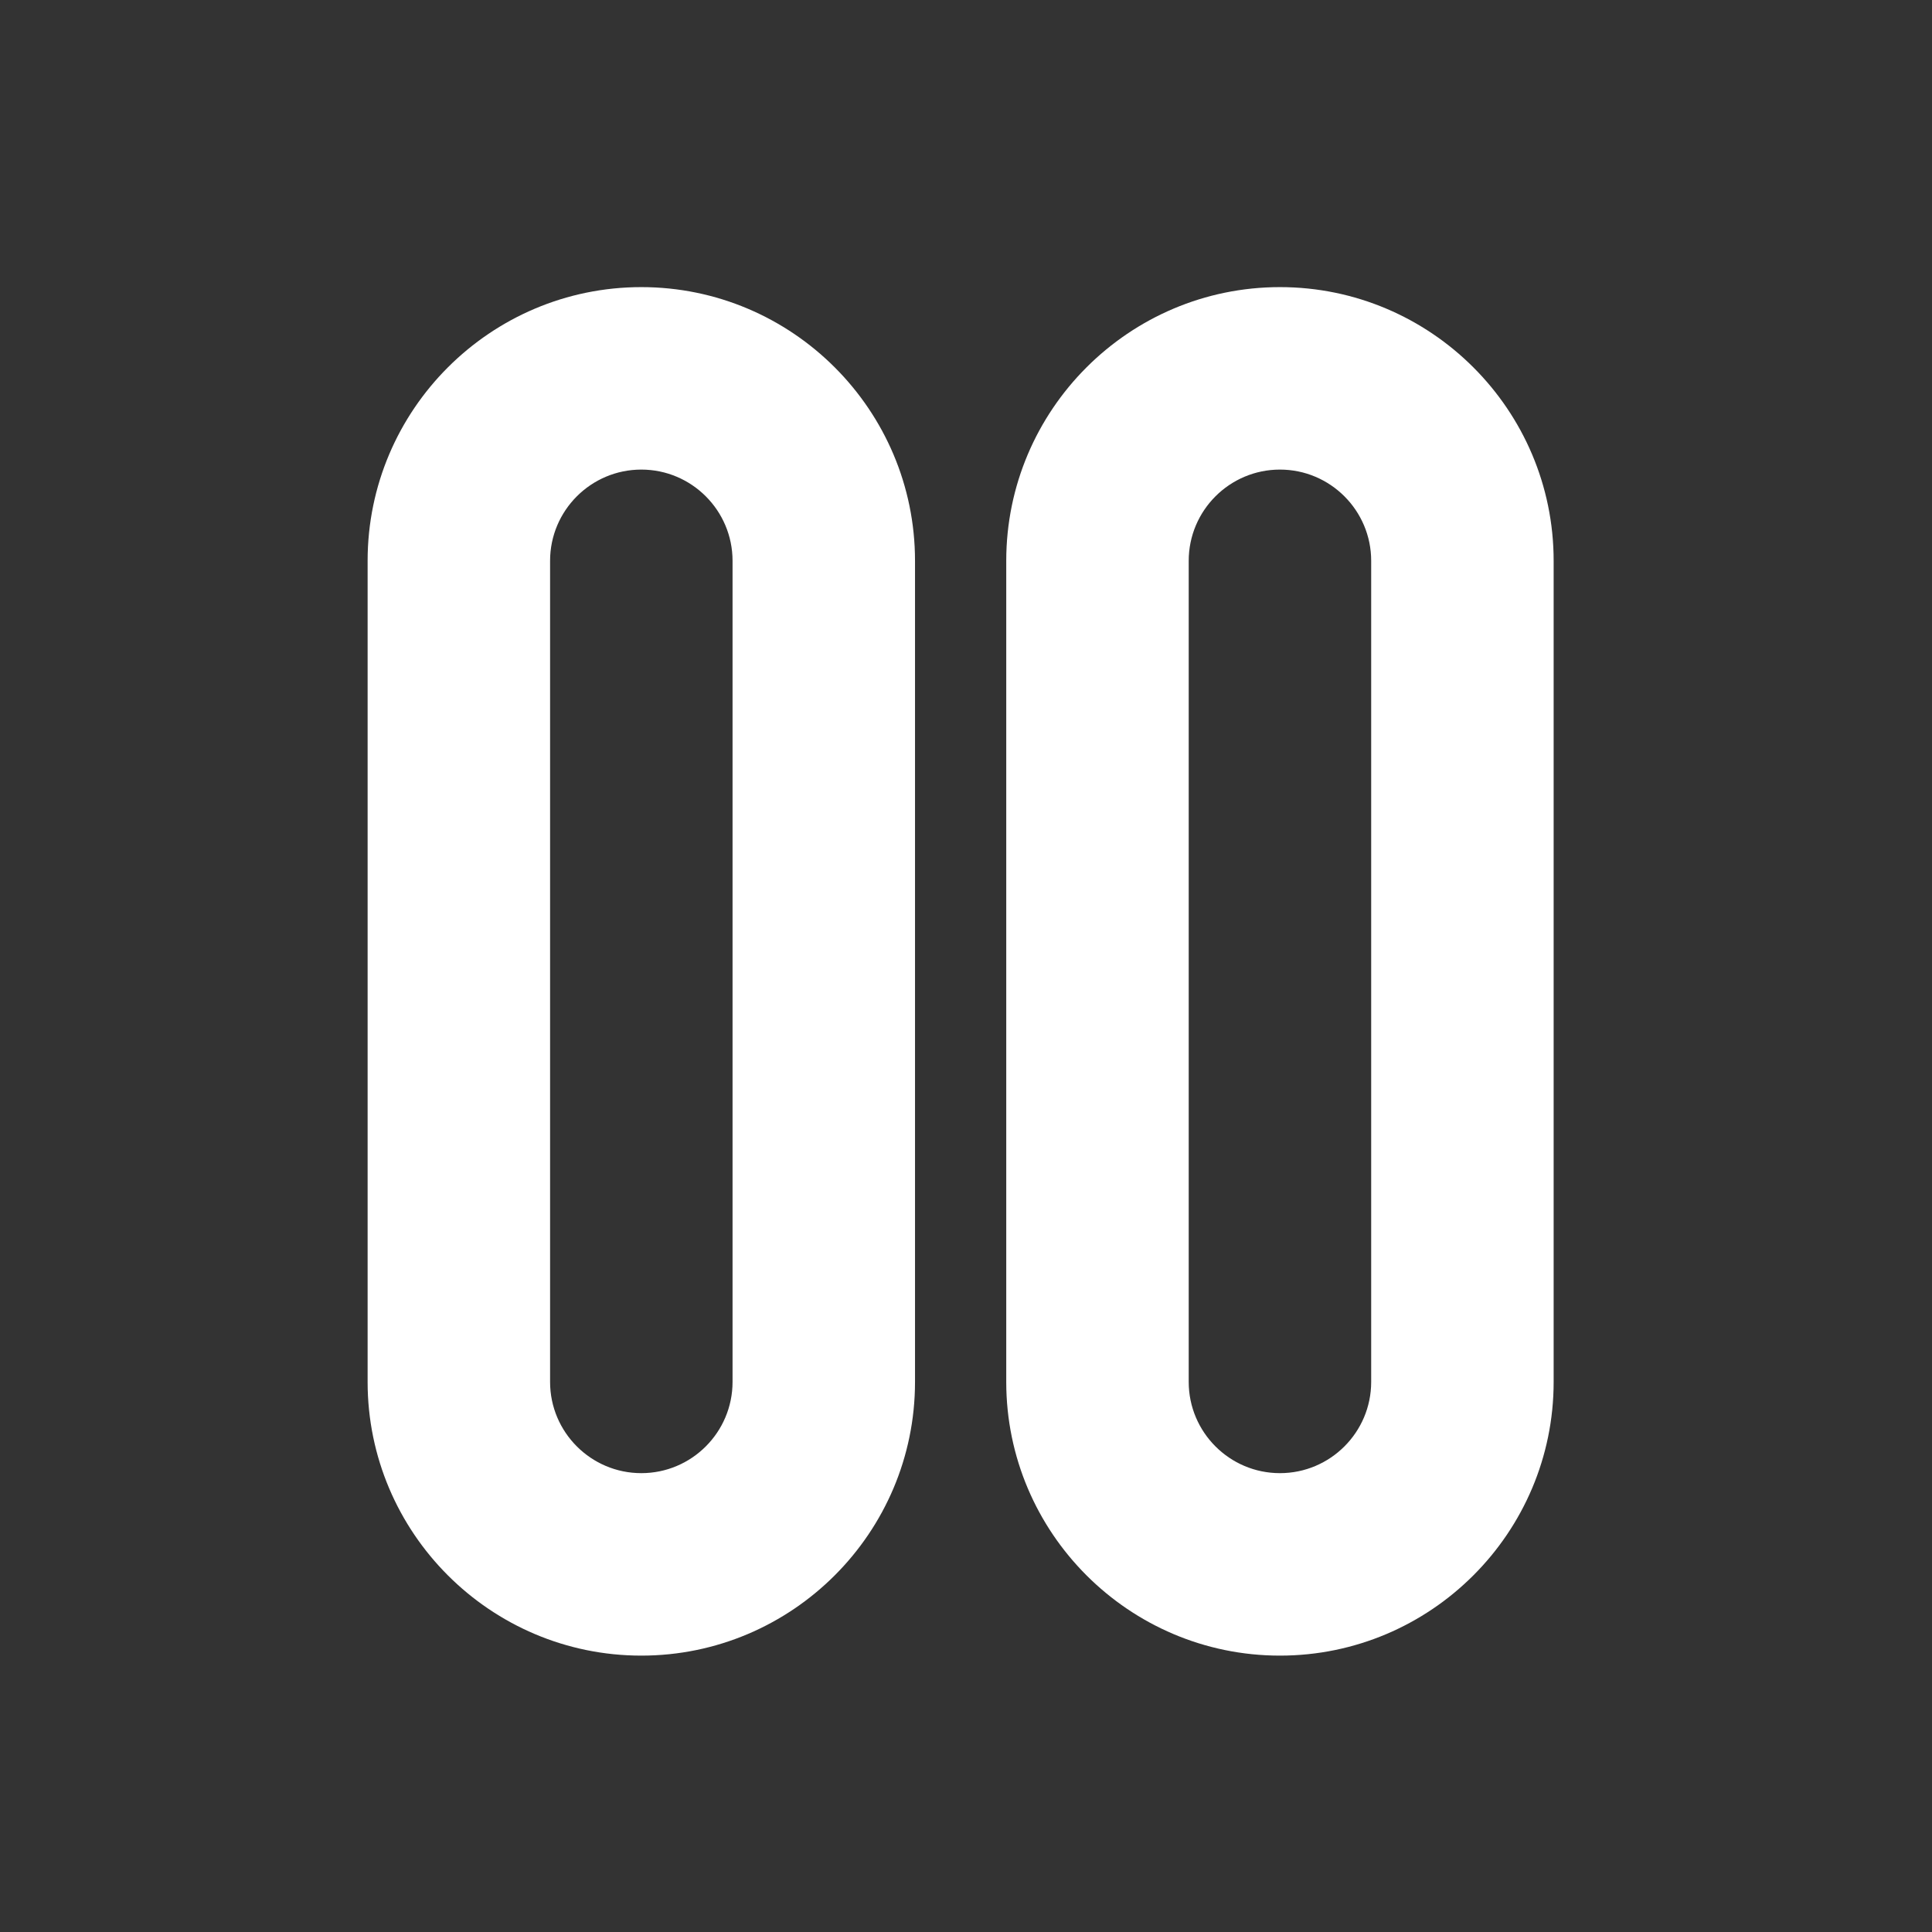
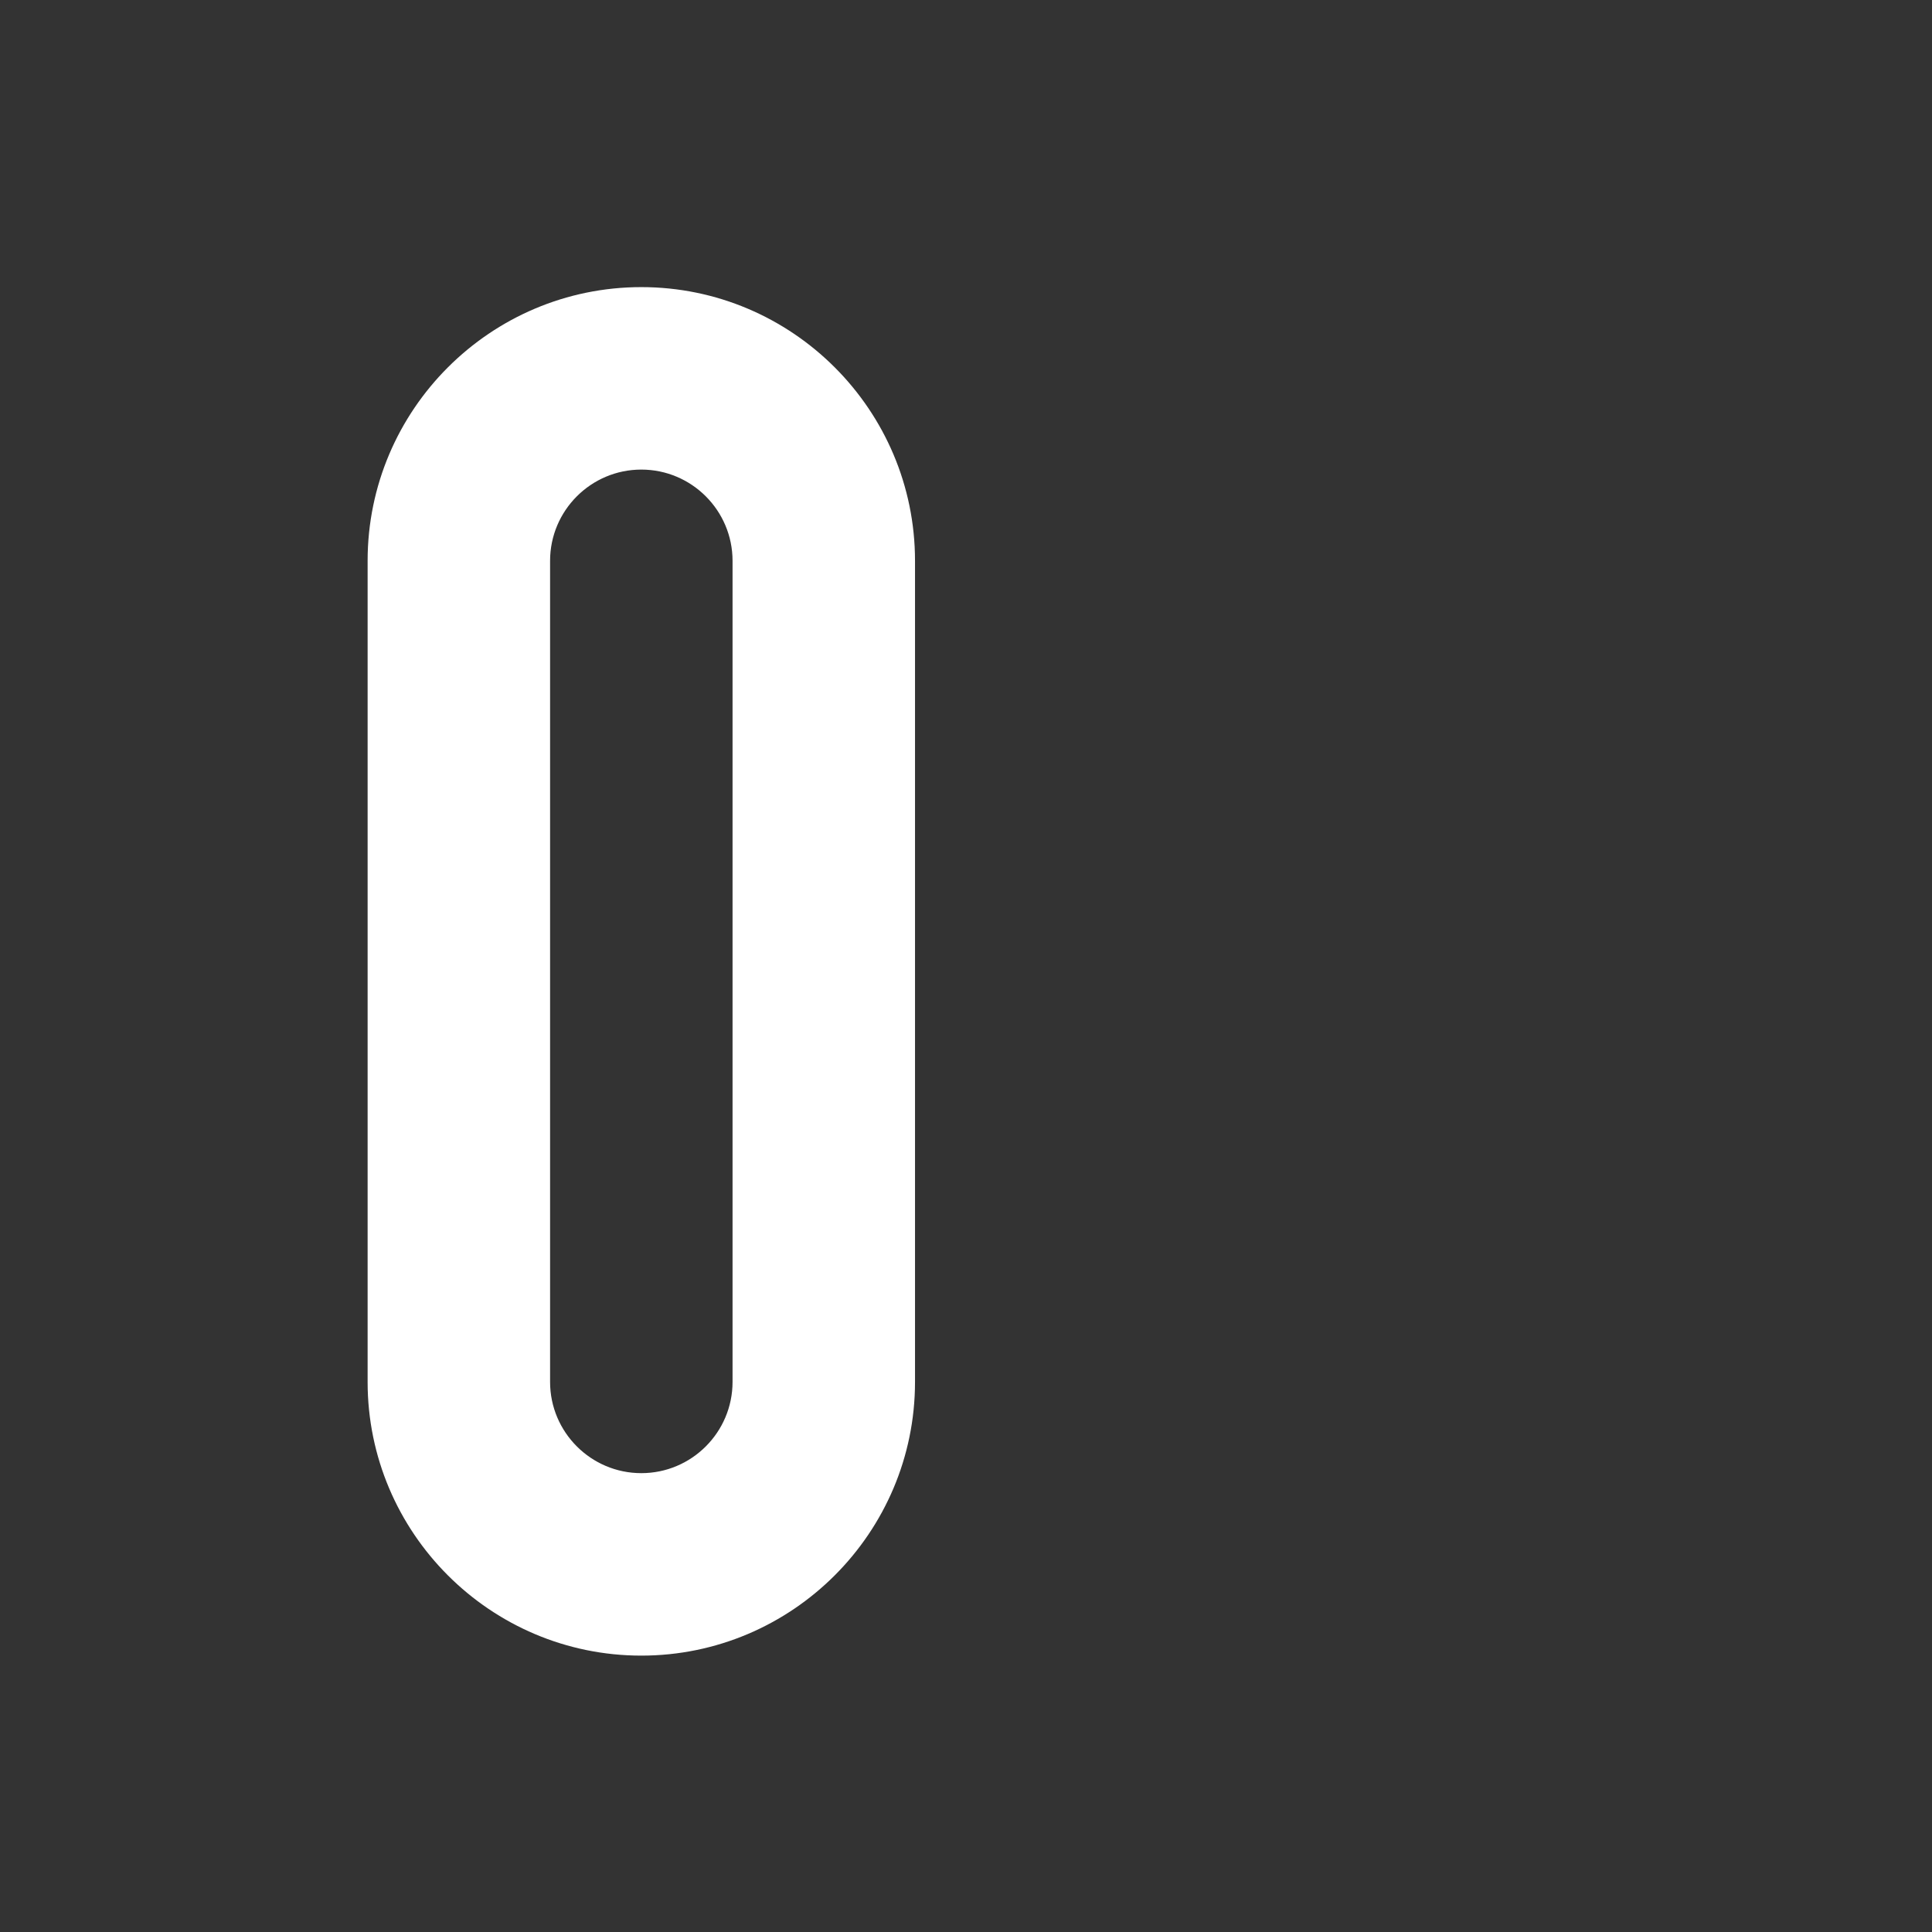
<svg xmlns="http://www.w3.org/2000/svg" version="1.1" width="768" height="768" viewBox="0 0 768 768">
  <rect x="0" y="0" width="768" height="768" fill="#333333" stroke="none" />
  <title />
  <style>
  path {
    fill: #FFF;
  }
  </style>
  <g id="icomoon-ignore" />
  <path d="M254.933 658.134c-59.986 0-108.799-48.815-108.799-108.8v-326.4c0-59.986 48.815-108.8 108.799-108.8s108.799 48.815 108.799 108.8v326.4c0 59.986-48.815 108.8-108.799 108.8zM254.933 186.667c-20.019 0-36.266 16.283-36.266 36.266v326.4c0 19.982 16.247 36.266 36.266 36.266s36.266-16.283 36.266-36.266v-326.4c0-19.982-16.247-36.266-36.266-36.266z" />
-   <path d="M508.799 658.134c-59.986 0-108.8-48.815-108.8-108.8v-326.4c0-59.986 48.815-108.8 108.8-108.8s108.799 48.815 108.799 108.8v326.4c0 59.986-48.815 108.8-108.799 108.8zM508.799 186.667c-20.019 0-36.266 16.283-36.266 36.266v326.4c0 19.982 16.247 36.266 36.266 36.266s36.266-16.283 36.266-36.266v-326.4c0-19.982-16.247-36.266-36.266-36.266z" />
</svg>